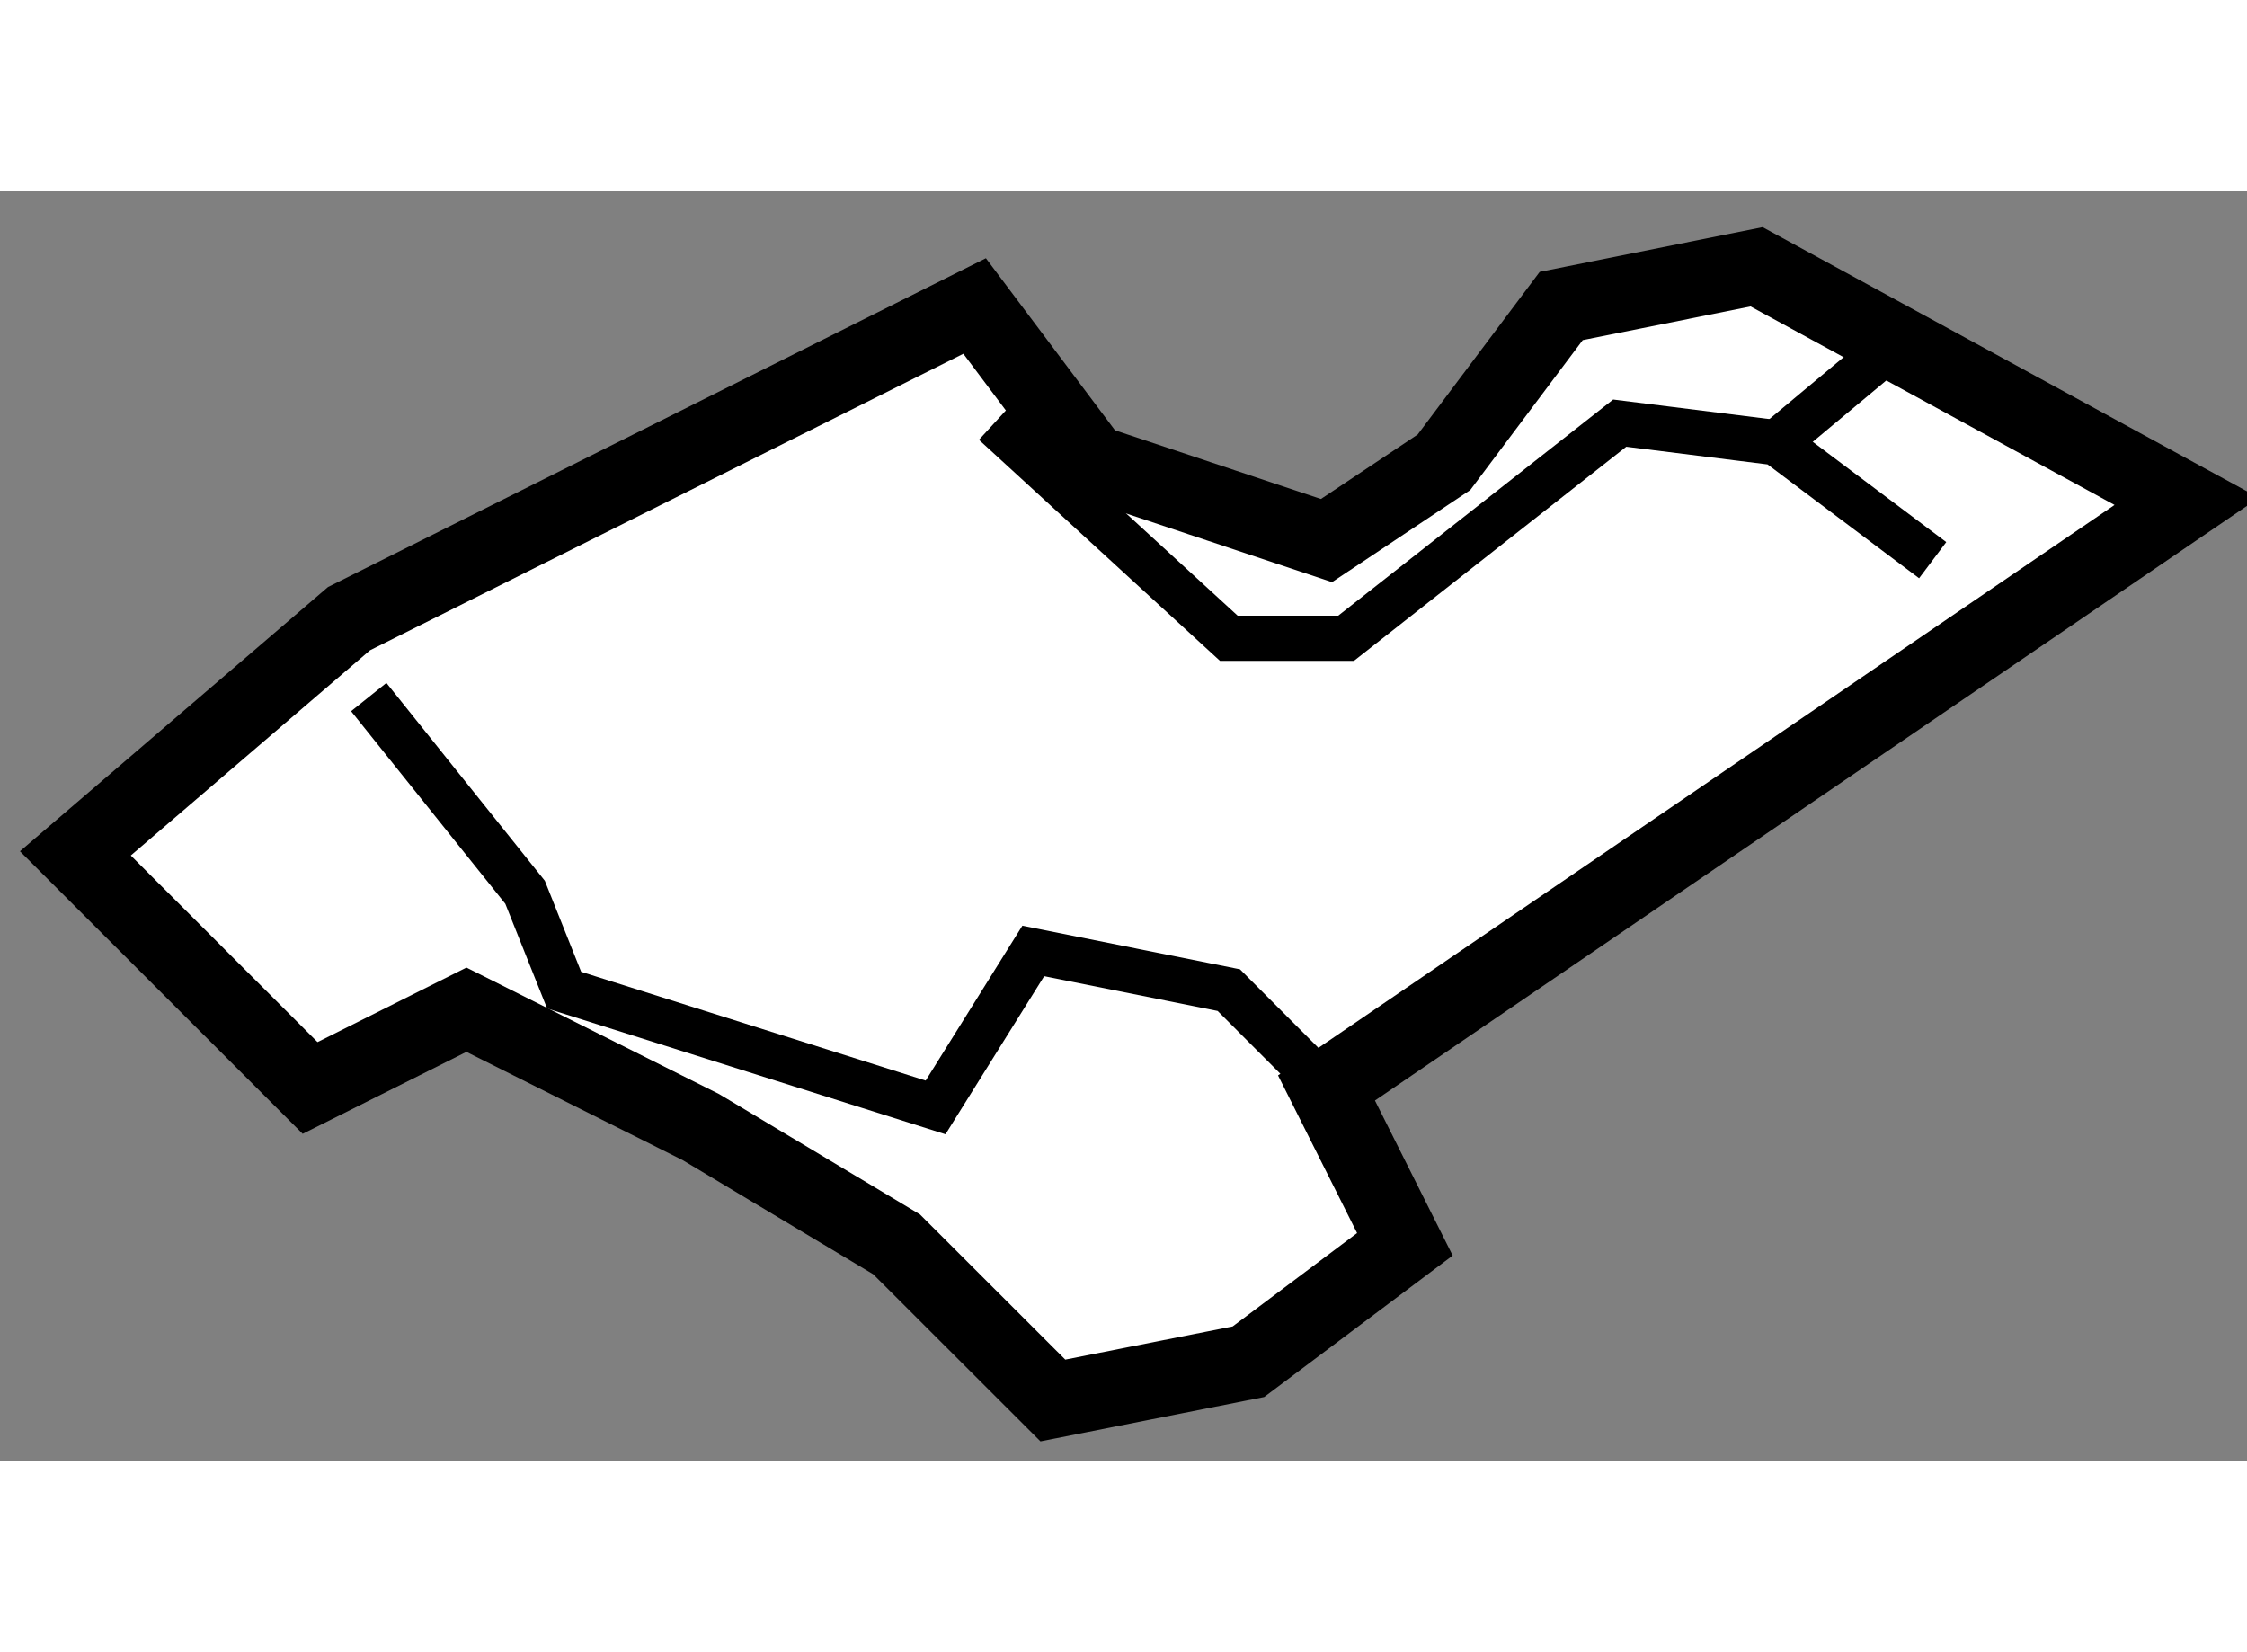
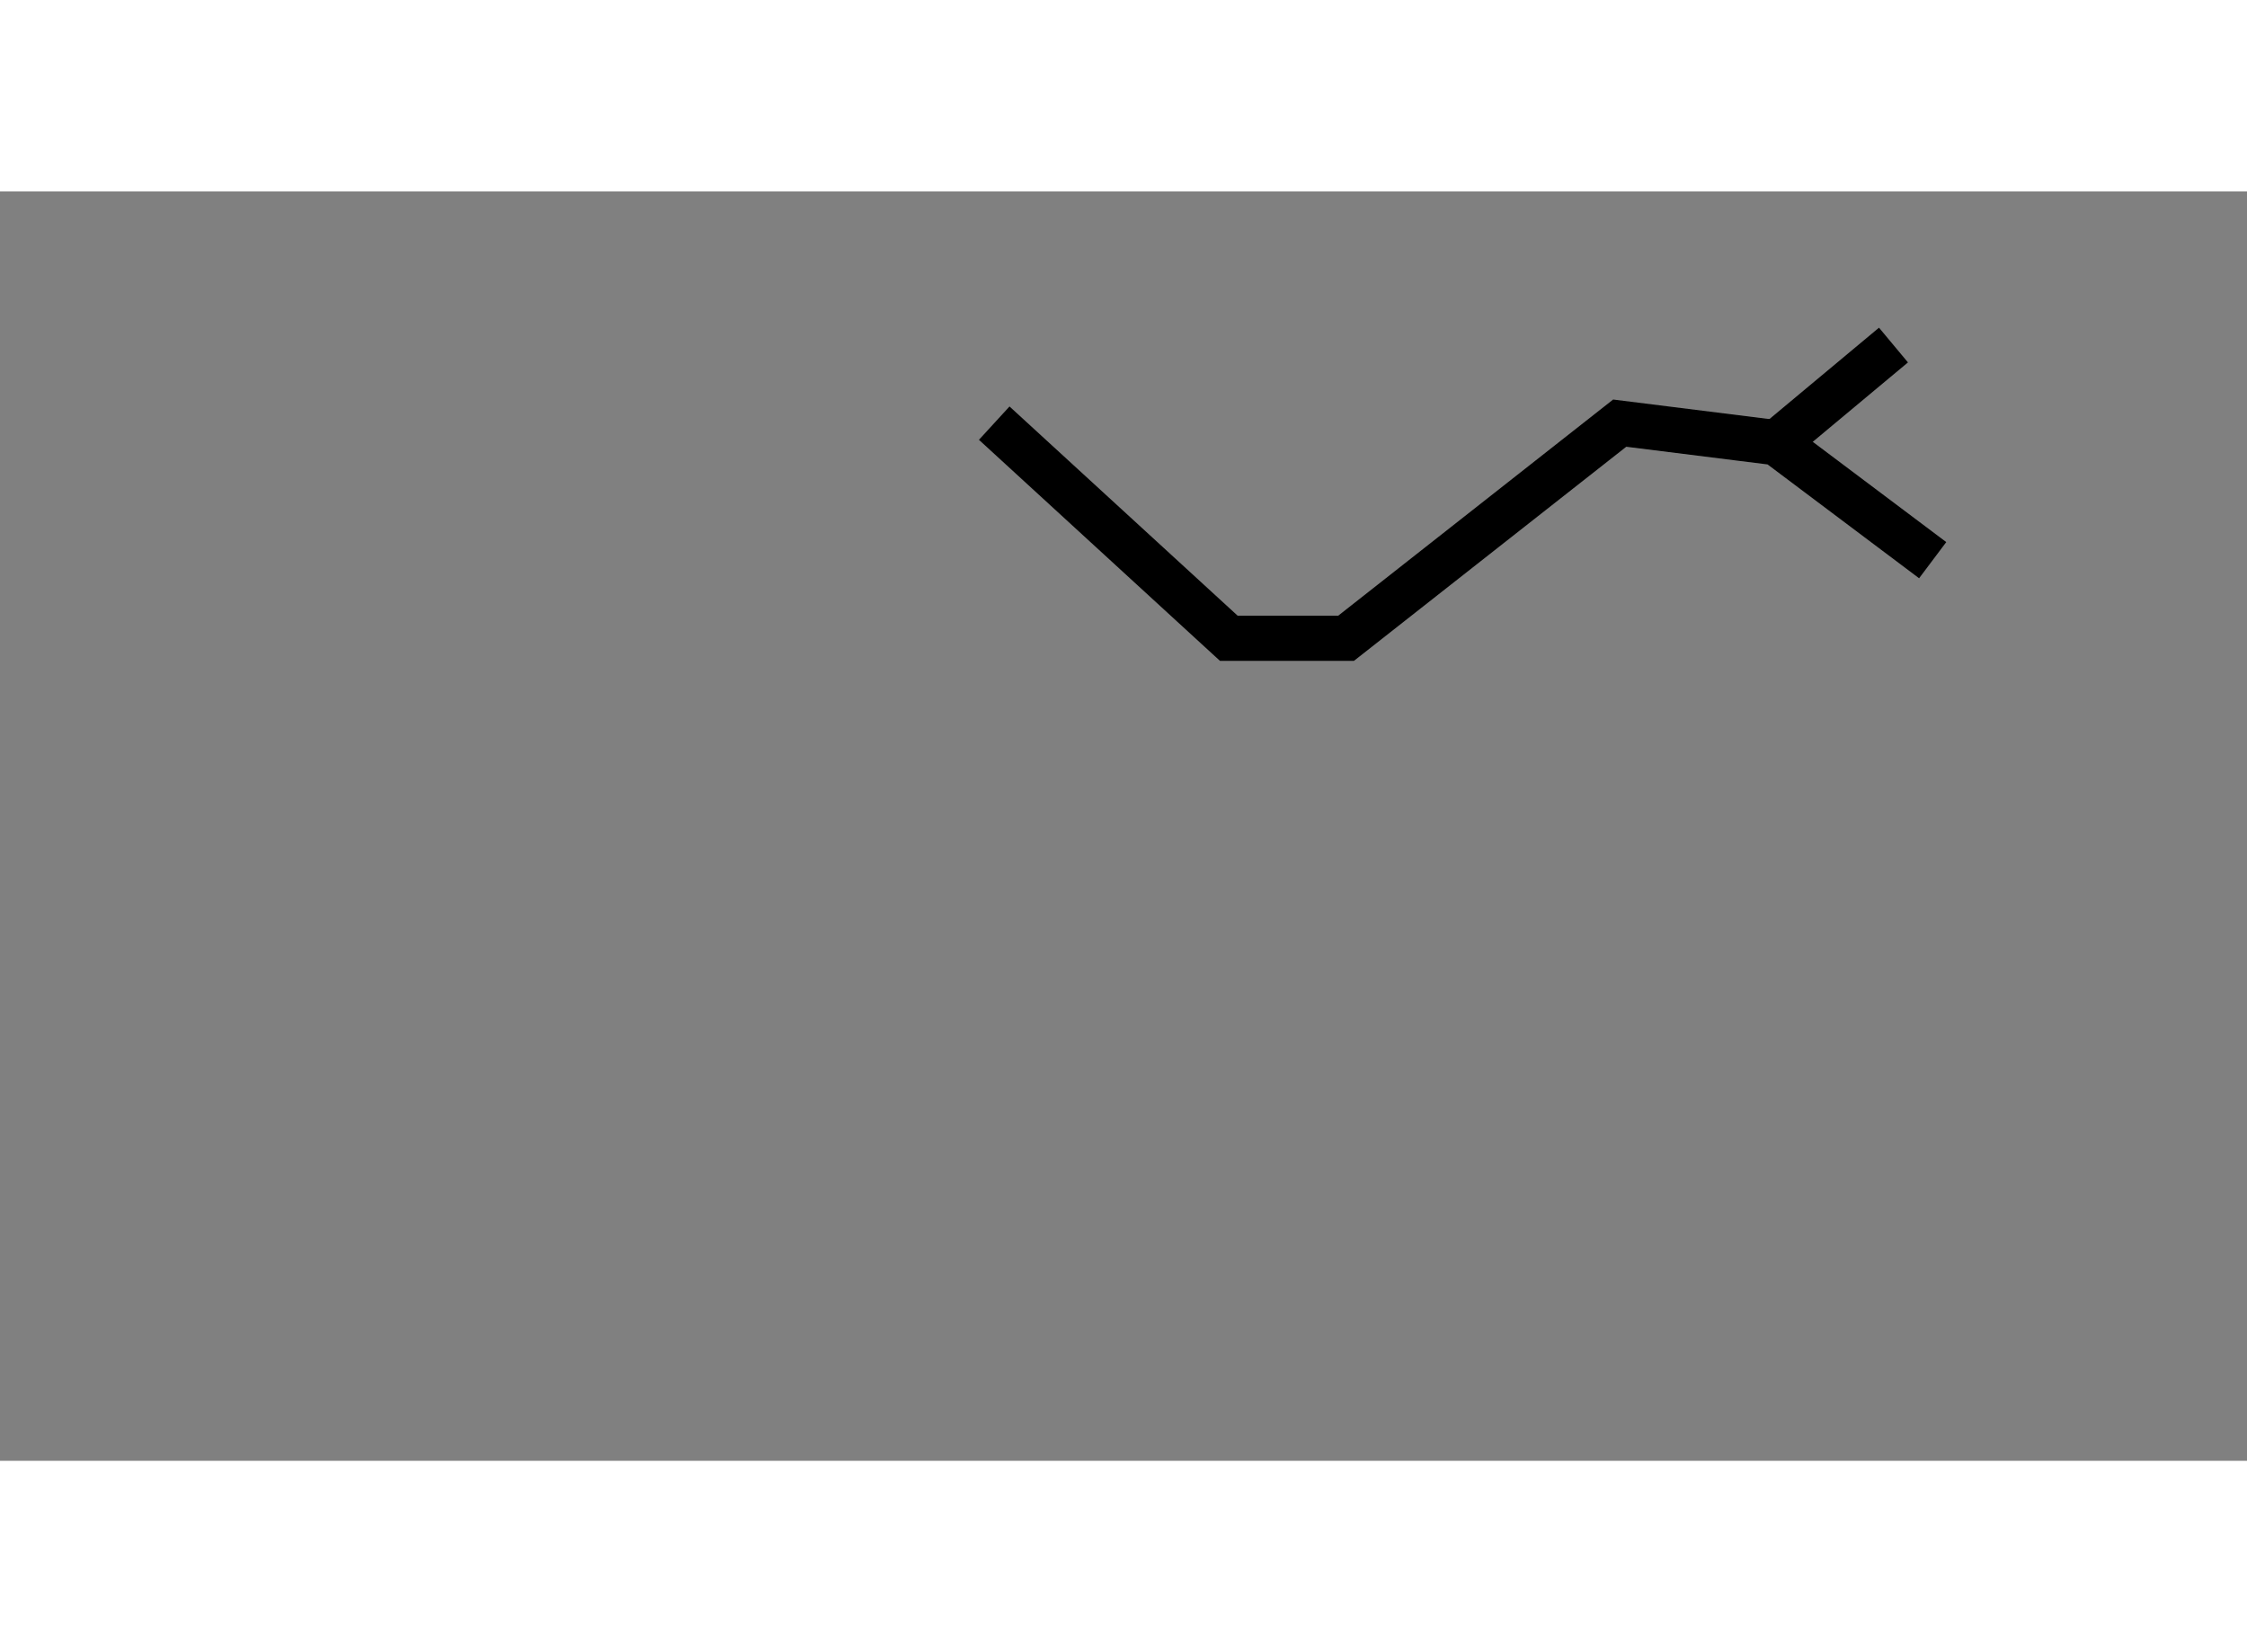
<svg xmlns="http://www.w3.org/2000/svg" version="1.1" x="0px" y="0px" width="244.8px" height="180px" viewBox="49.069 85.382 14.905 8.42" enable-background="new 0 0 244.8 180" xml:space="preserve">
  <rect x="49.069" y="85.382" width="14.905" height="8.42" fill="#808080" stroke="none" />
  <g>
-     <polygon fill="#FFFFFF" stroke="#000000" stroke-width="0.5" points="49.569,89.773 51.126,91.329 52.163,90.81 53.719,91.589     55.016,92.366 56.053,93.402 57.35,93.145 58.388,92.366 57.868,91.329 63.574,87.438 60.721,85.882 59.425,86.142 58.647,87.179     57.868,87.698 56.312,87.179 55.534,86.142 51.384,88.216   " />
-     <polyline fill="none" stroke="#000000" stroke-width="0.3" points="51.515,88.736 52.552,90.031 52.811,90.68 55.275,91.458     55.923,90.42 57.22,90.68 57.868,91.329   " />
    <polyline fill="none" stroke="#000000" stroke-width="0.3" points="55.664,86.919 57.22,88.346 57.998,88.346 59.813,86.919     60.852,87.049 61.889,87.828   " />
    <line fill="none" stroke="#000000" stroke-width="0.3" x1="60.852" y1="87.049" x2="61.629" y2="86.401" />
  </g>
</svg>